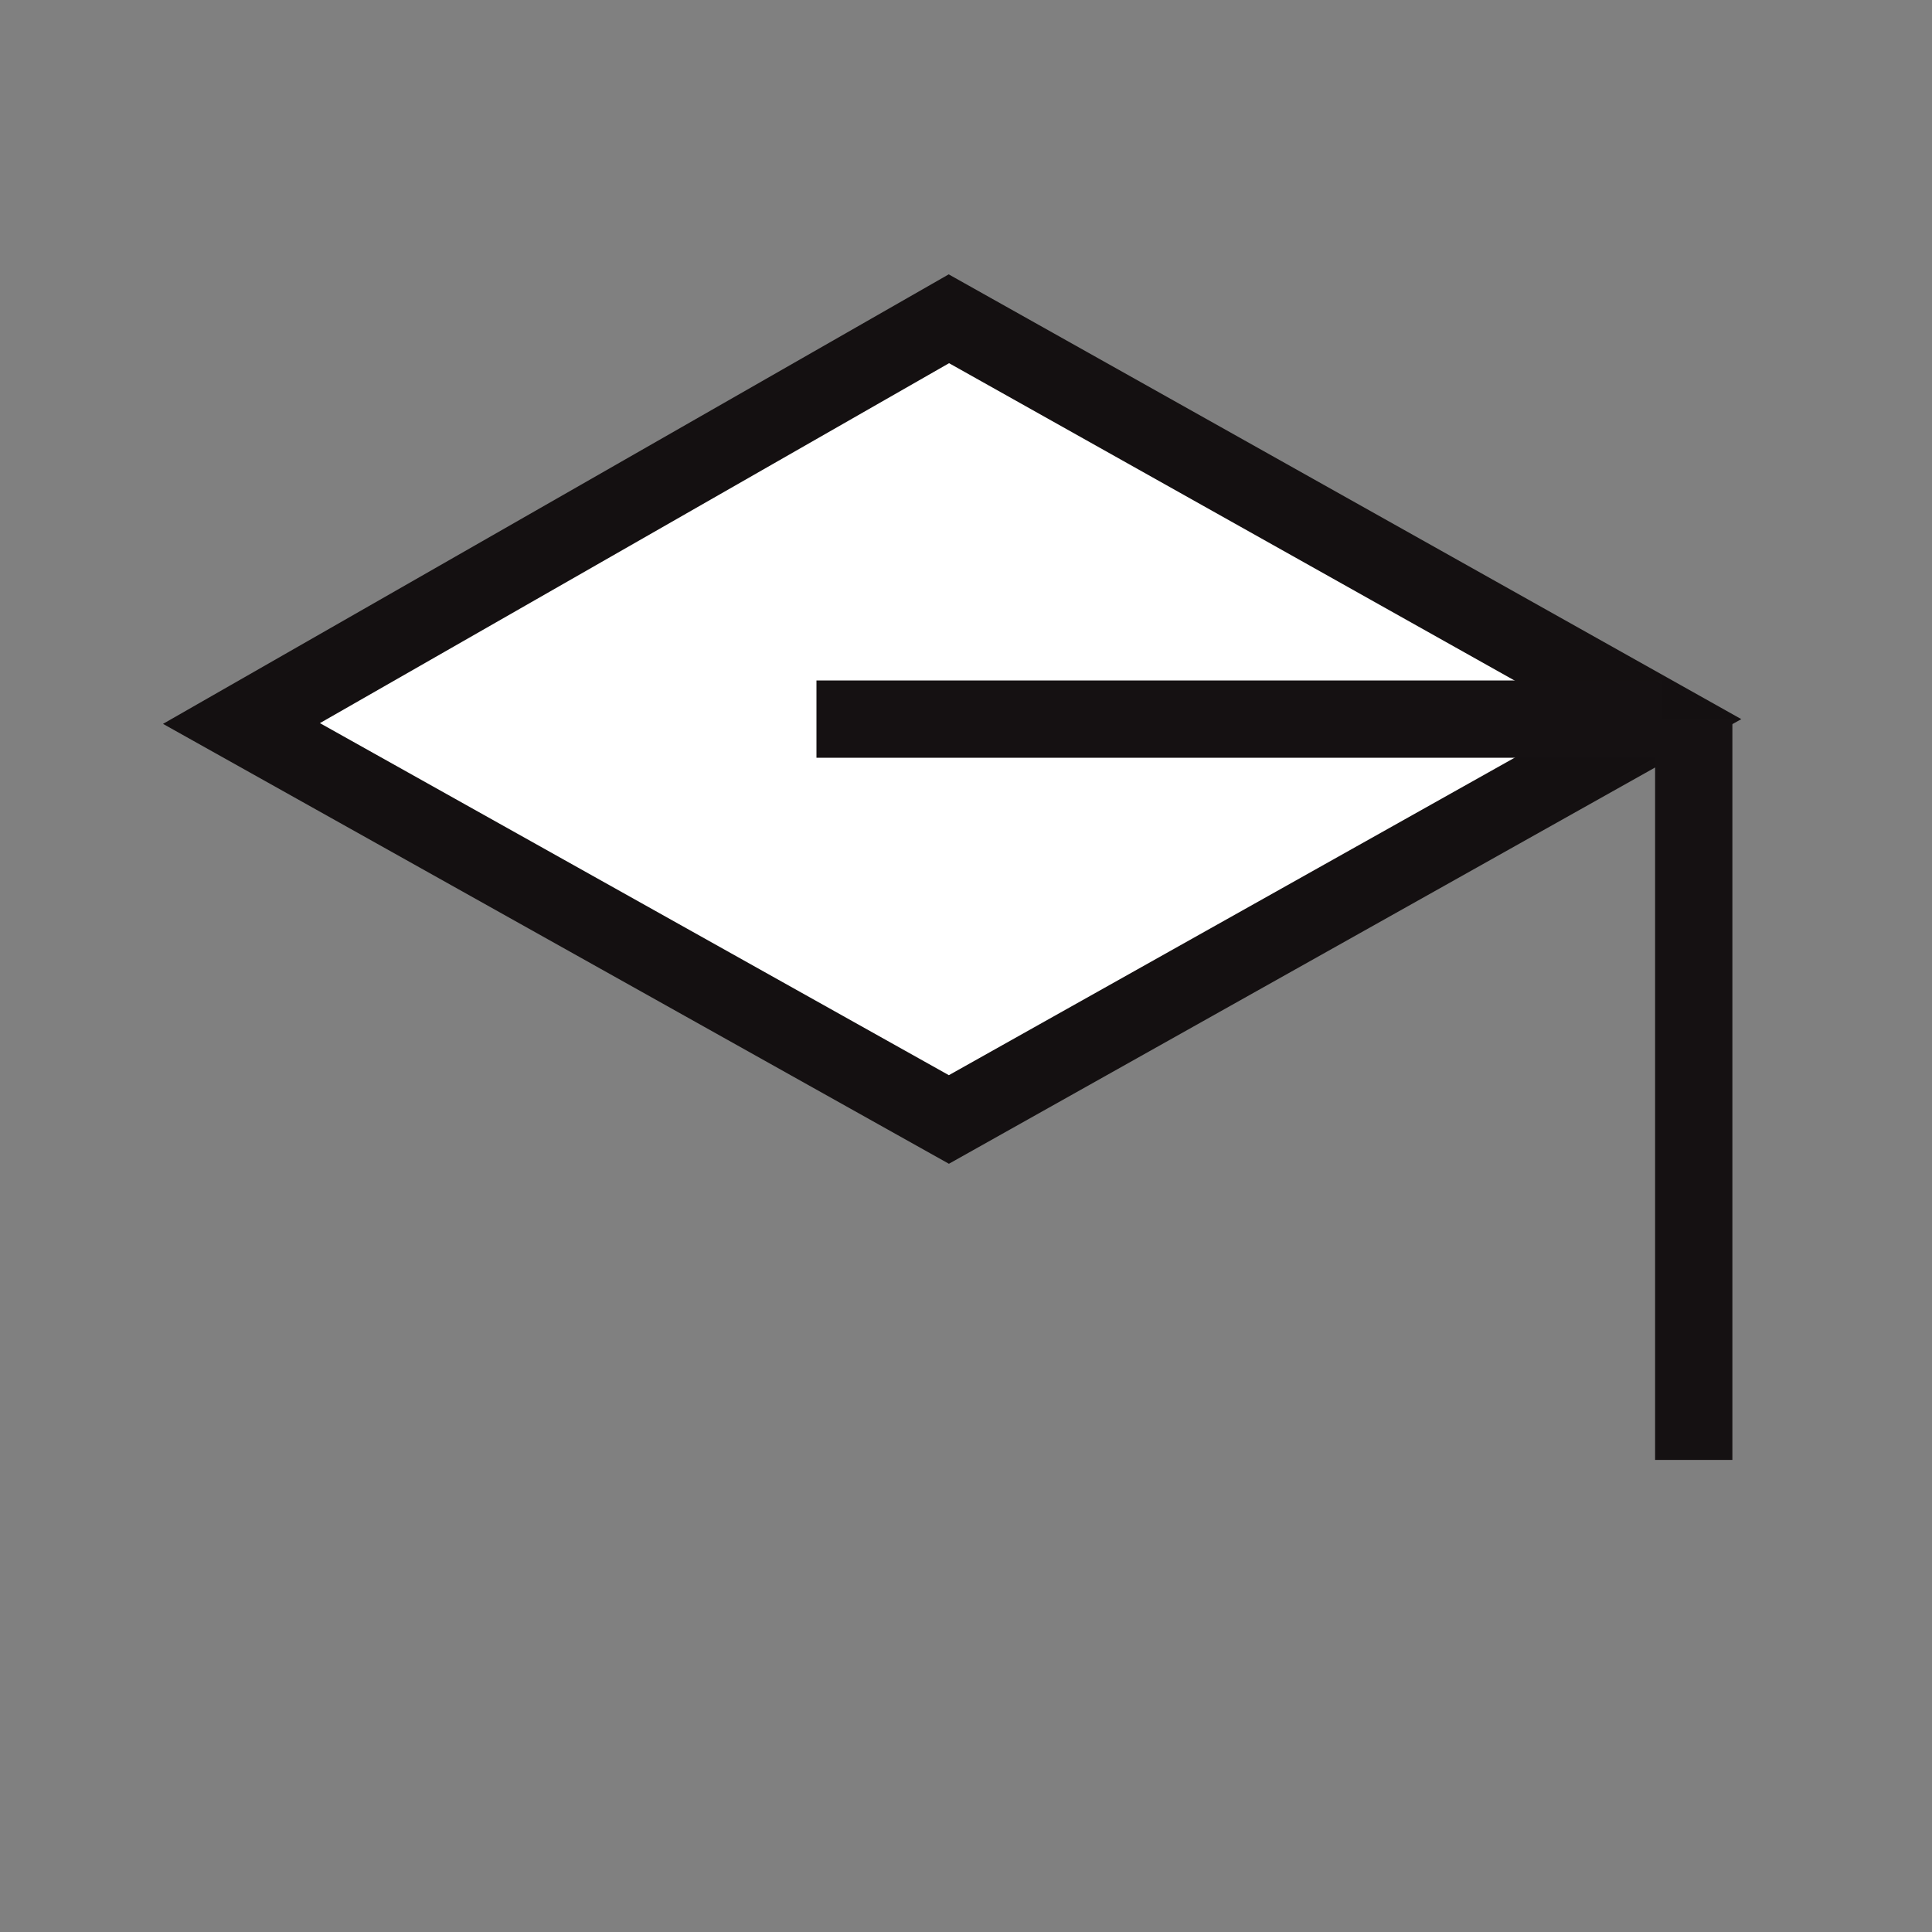
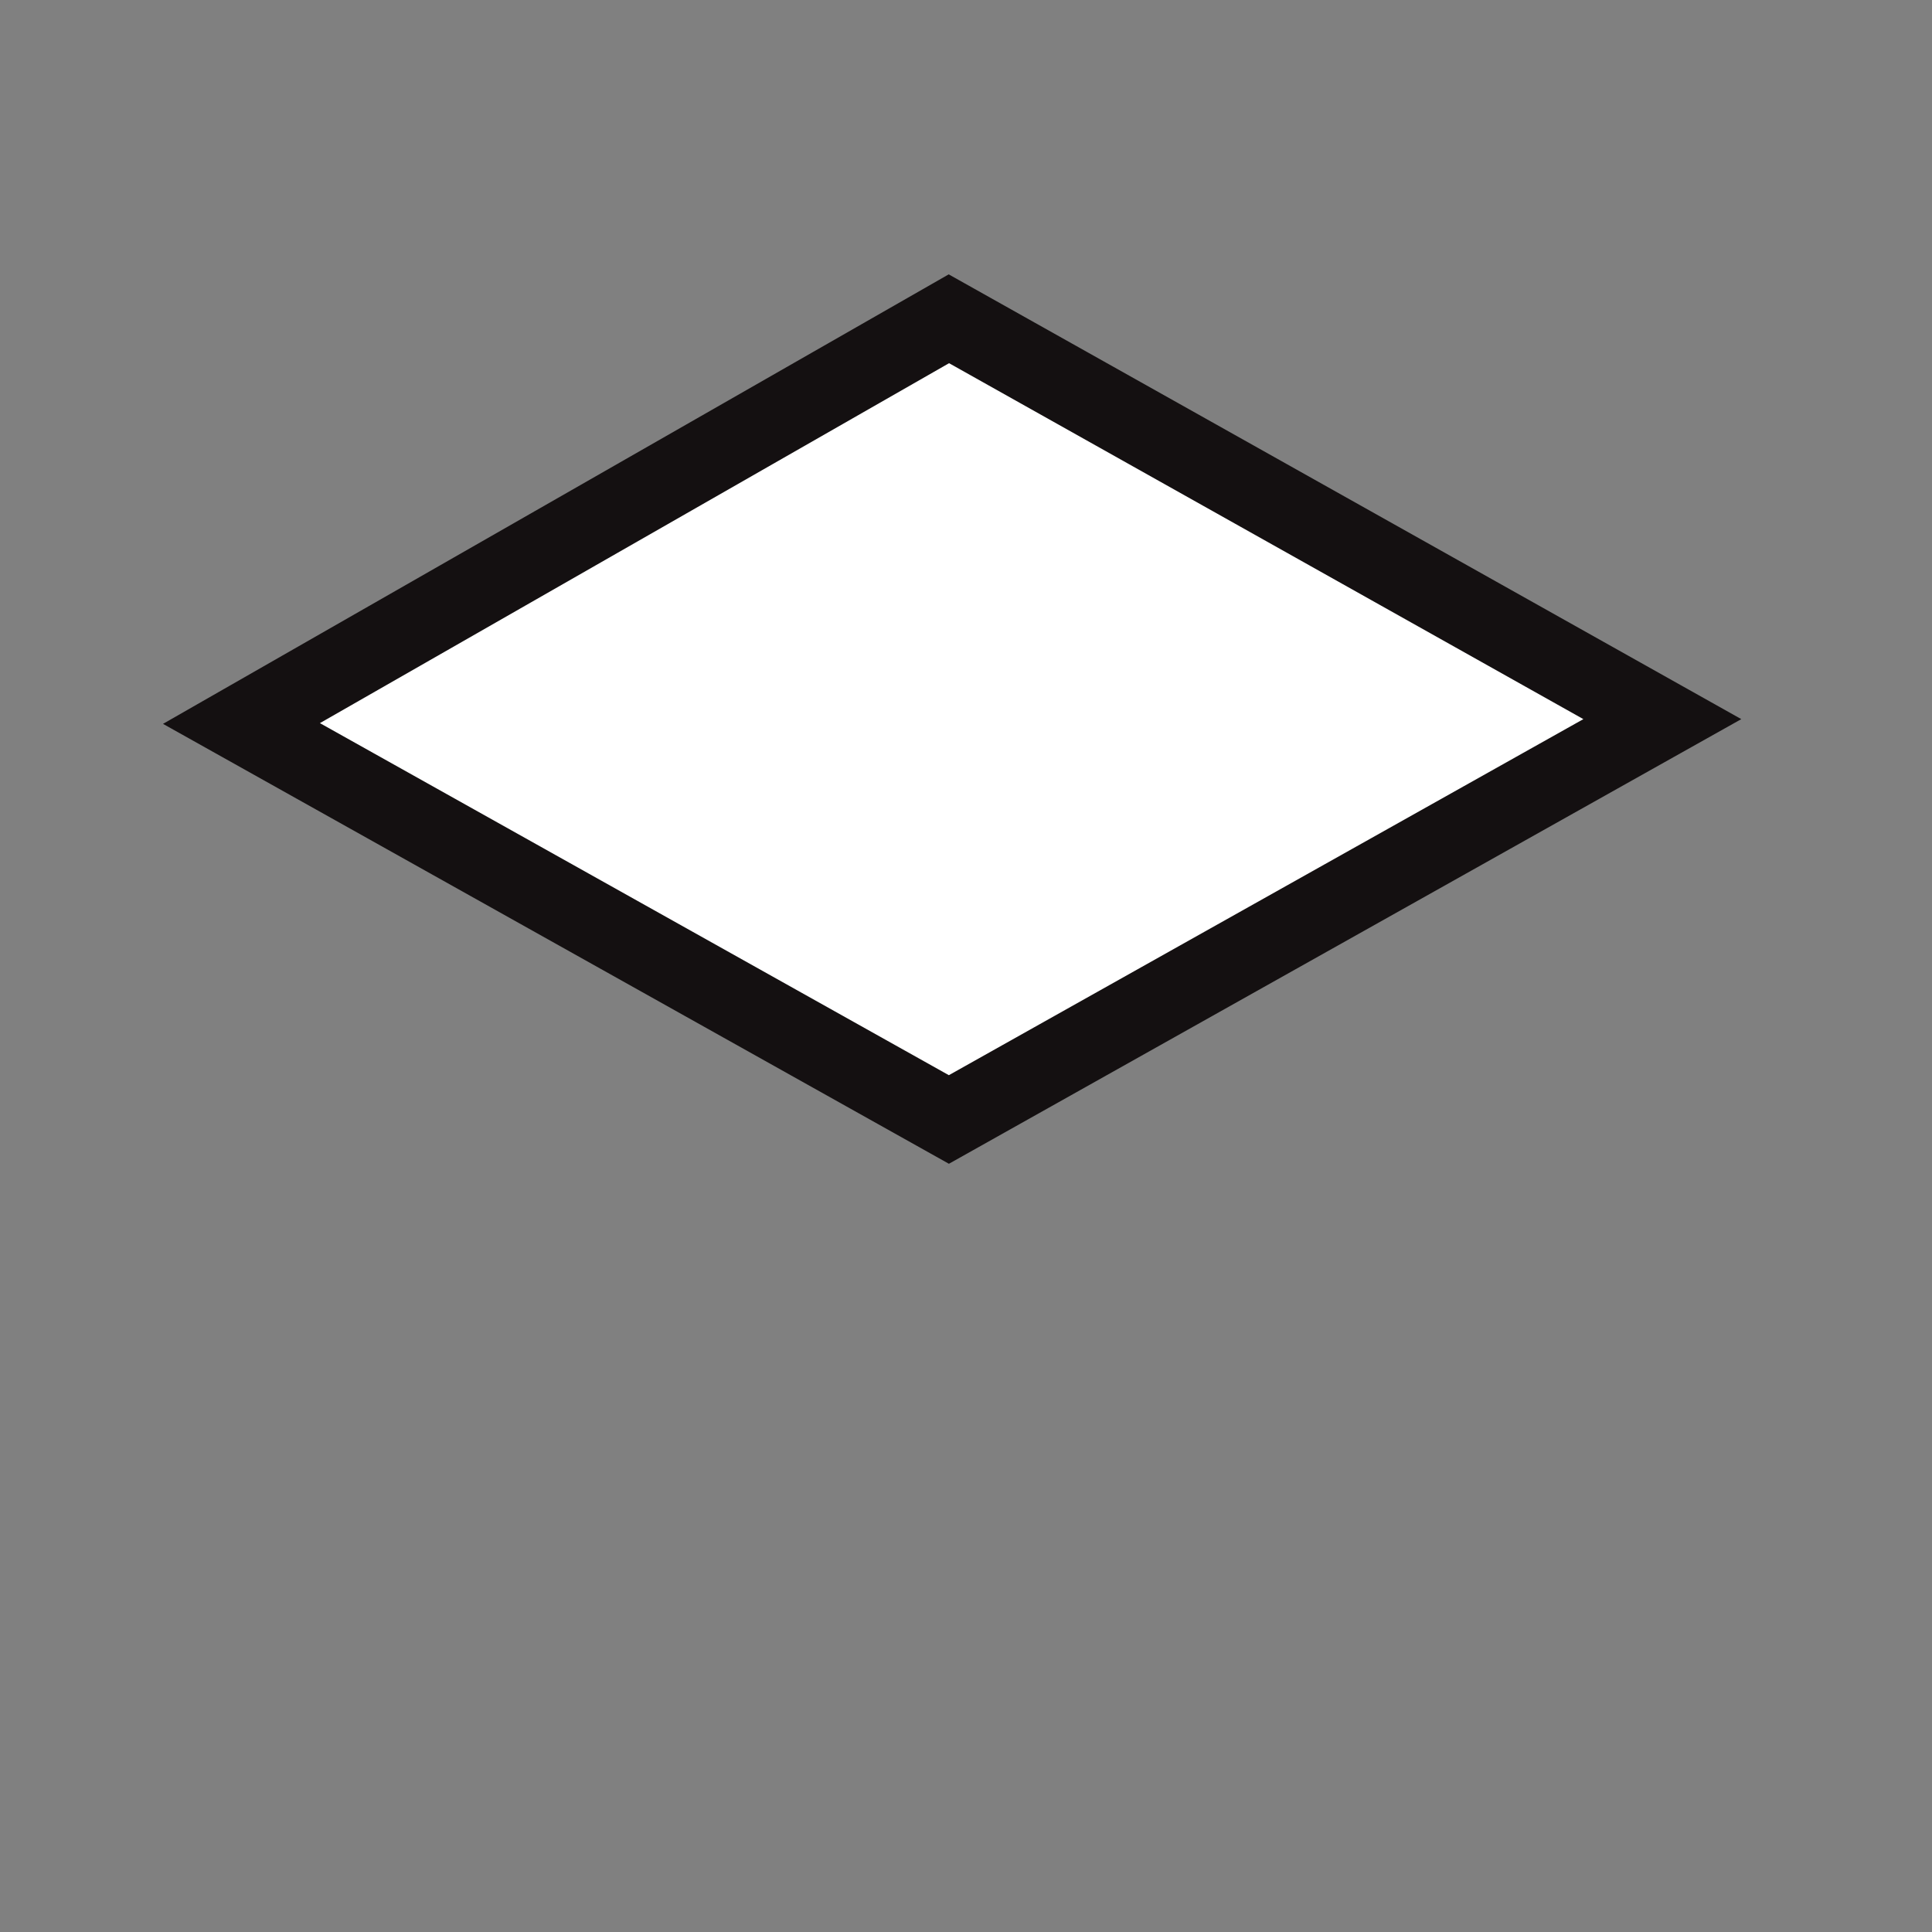
<svg xmlns="http://www.w3.org/2000/svg" width="50" height="50" viewBox="0 0 50 50">
  <rect x="0" y="0" width="50" height="50" fill="#808080" stroke="none" />
  <defs>
    <style>.a{fill:#ef0909;opacity:0;}.b{fill:#fff;stroke:#141011;stroke-linecap:round;}.b,.c{stroke-width:2px;fill-rule:evenodd;}.c{fill:none;stroke:#151112;stroke-linejoin:bevel;}</style>
  </defs>
  <g transform="translate(-5.729 -6.301)">
-     <rect class="a" width="50" height="50" transform="translate(5.729 6.301)" />
    <path class="b" d="M18.736.86.428,11.334,18.736,21.582,37.2,11.221Z" transform="translate(11.55 13.691)" />
-     <path class="c" d="M15.55,9.945H37.439" transform="translate(11.309 14.967)" />
-     <path class="c" d="M42.388,9.945V29.116" transform="translate(7.175 14.967)" />
  </g>
</svg>